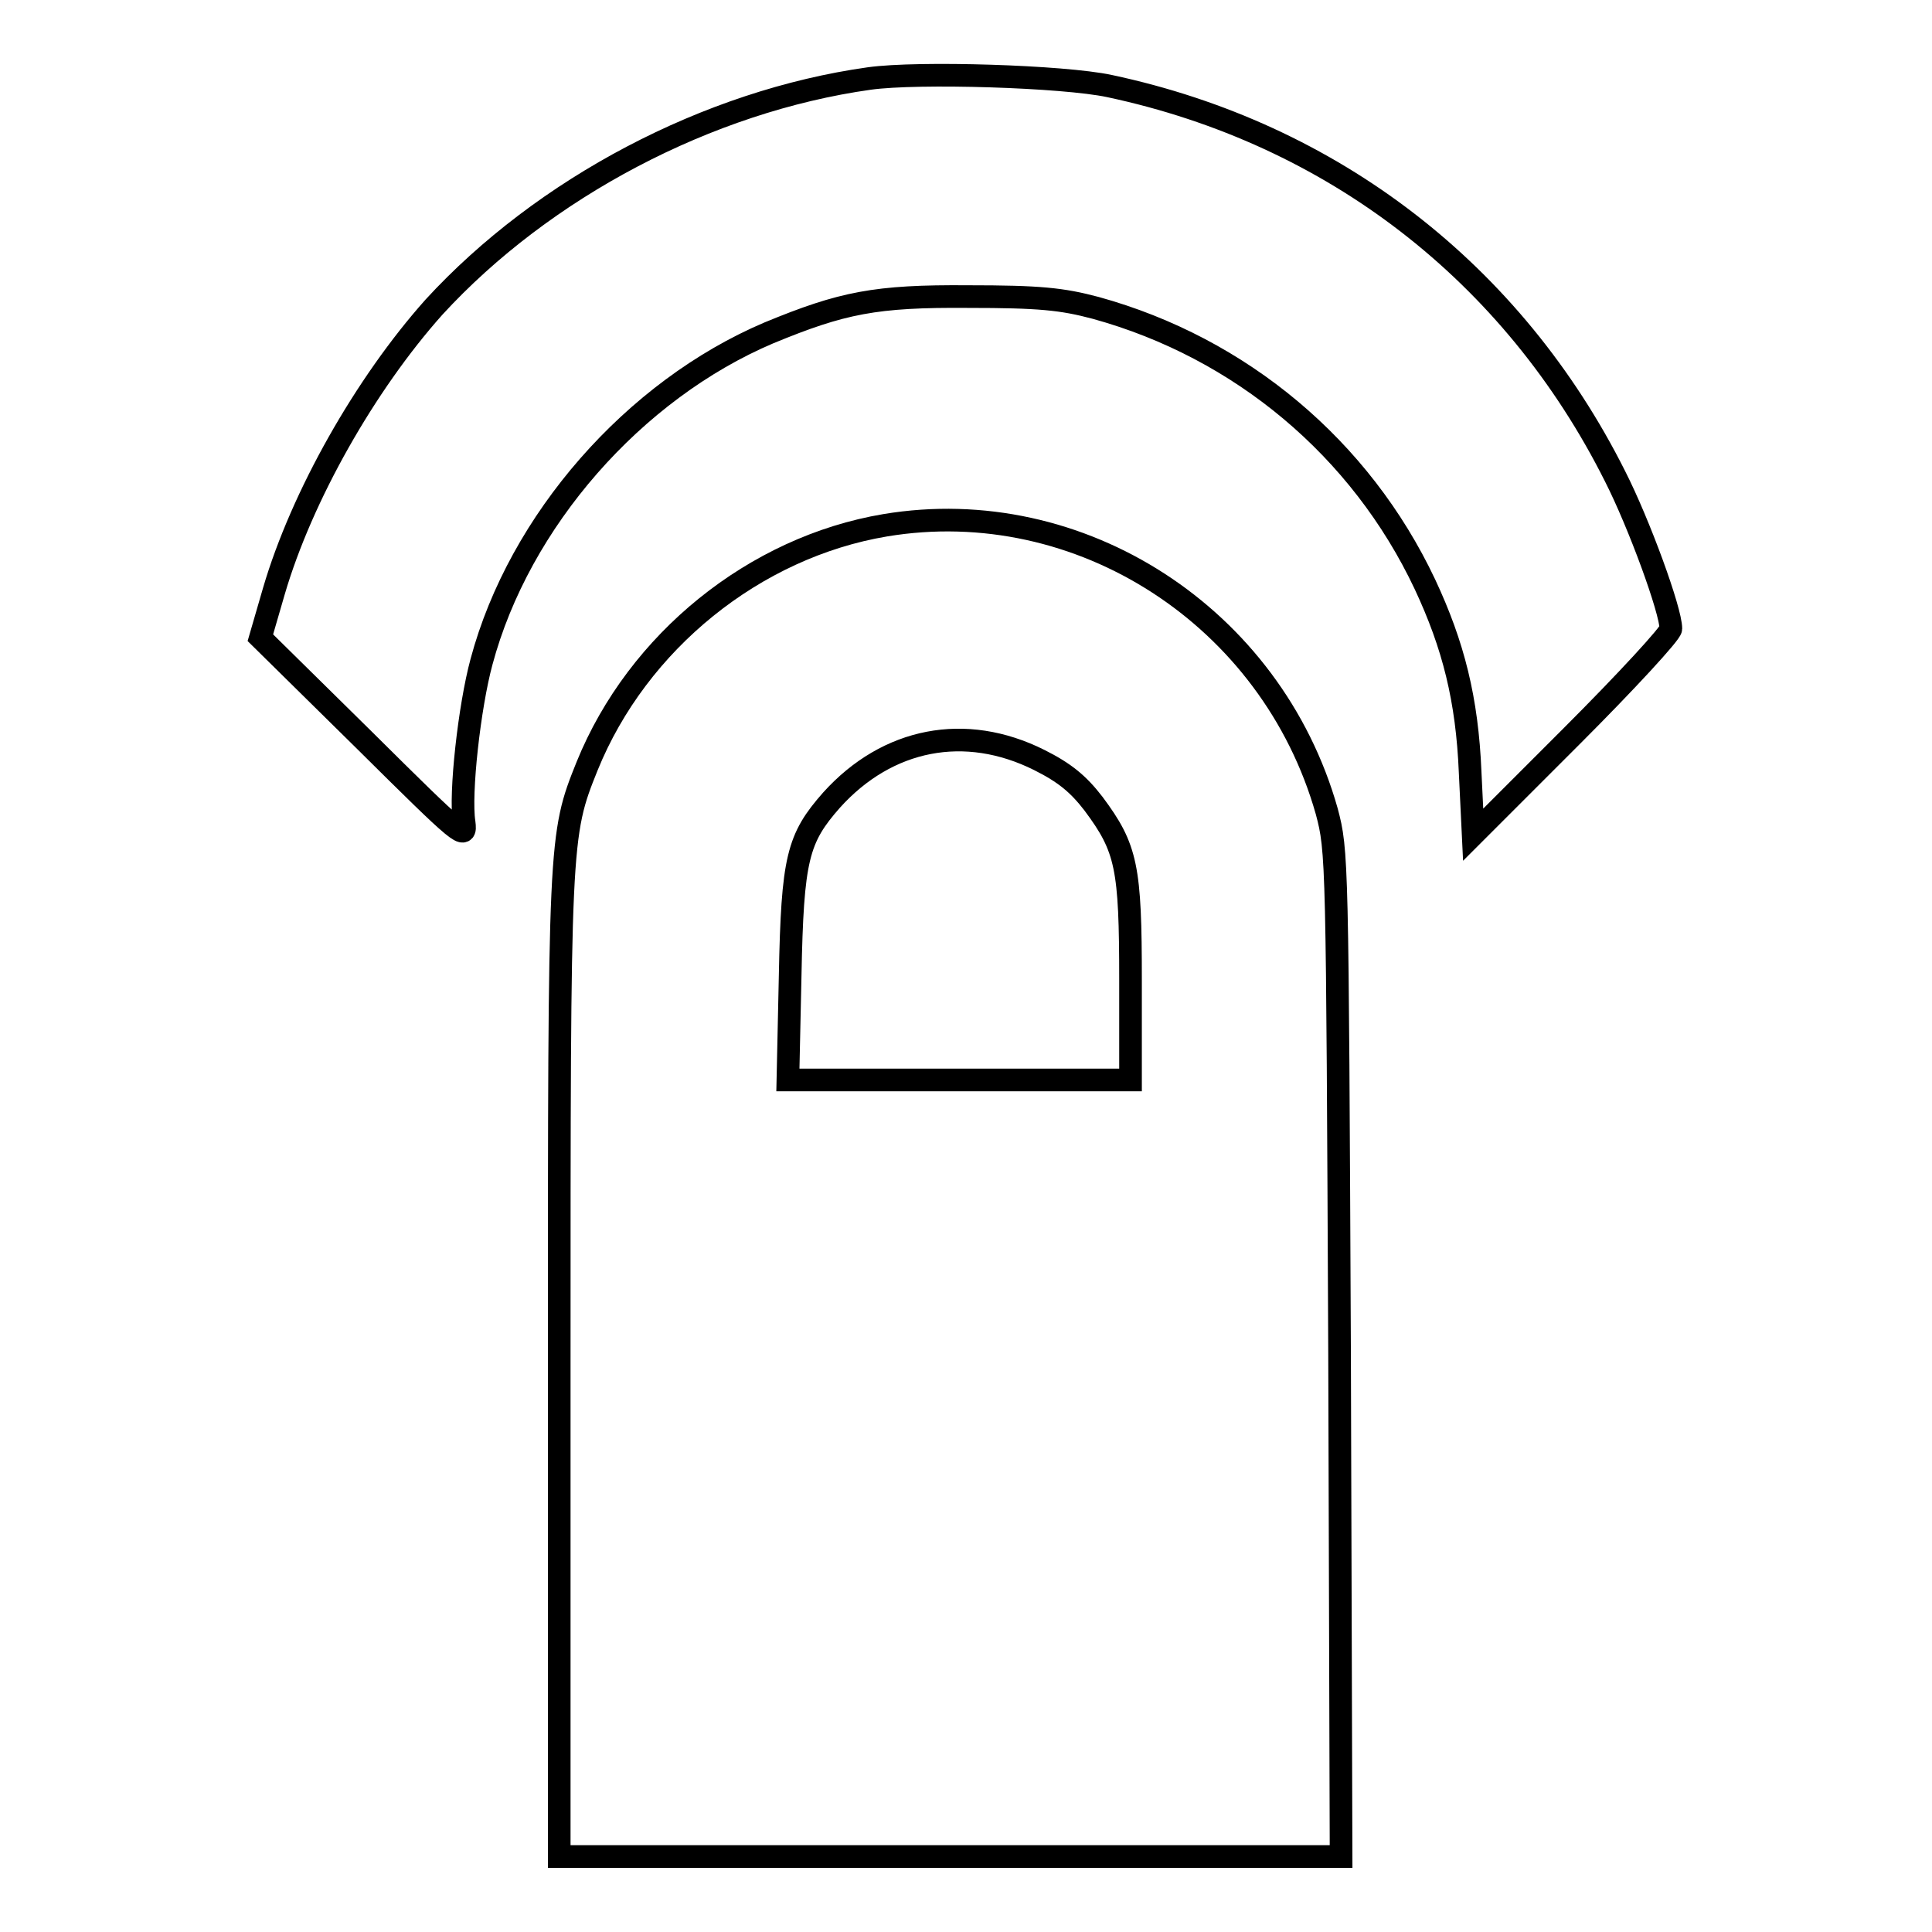
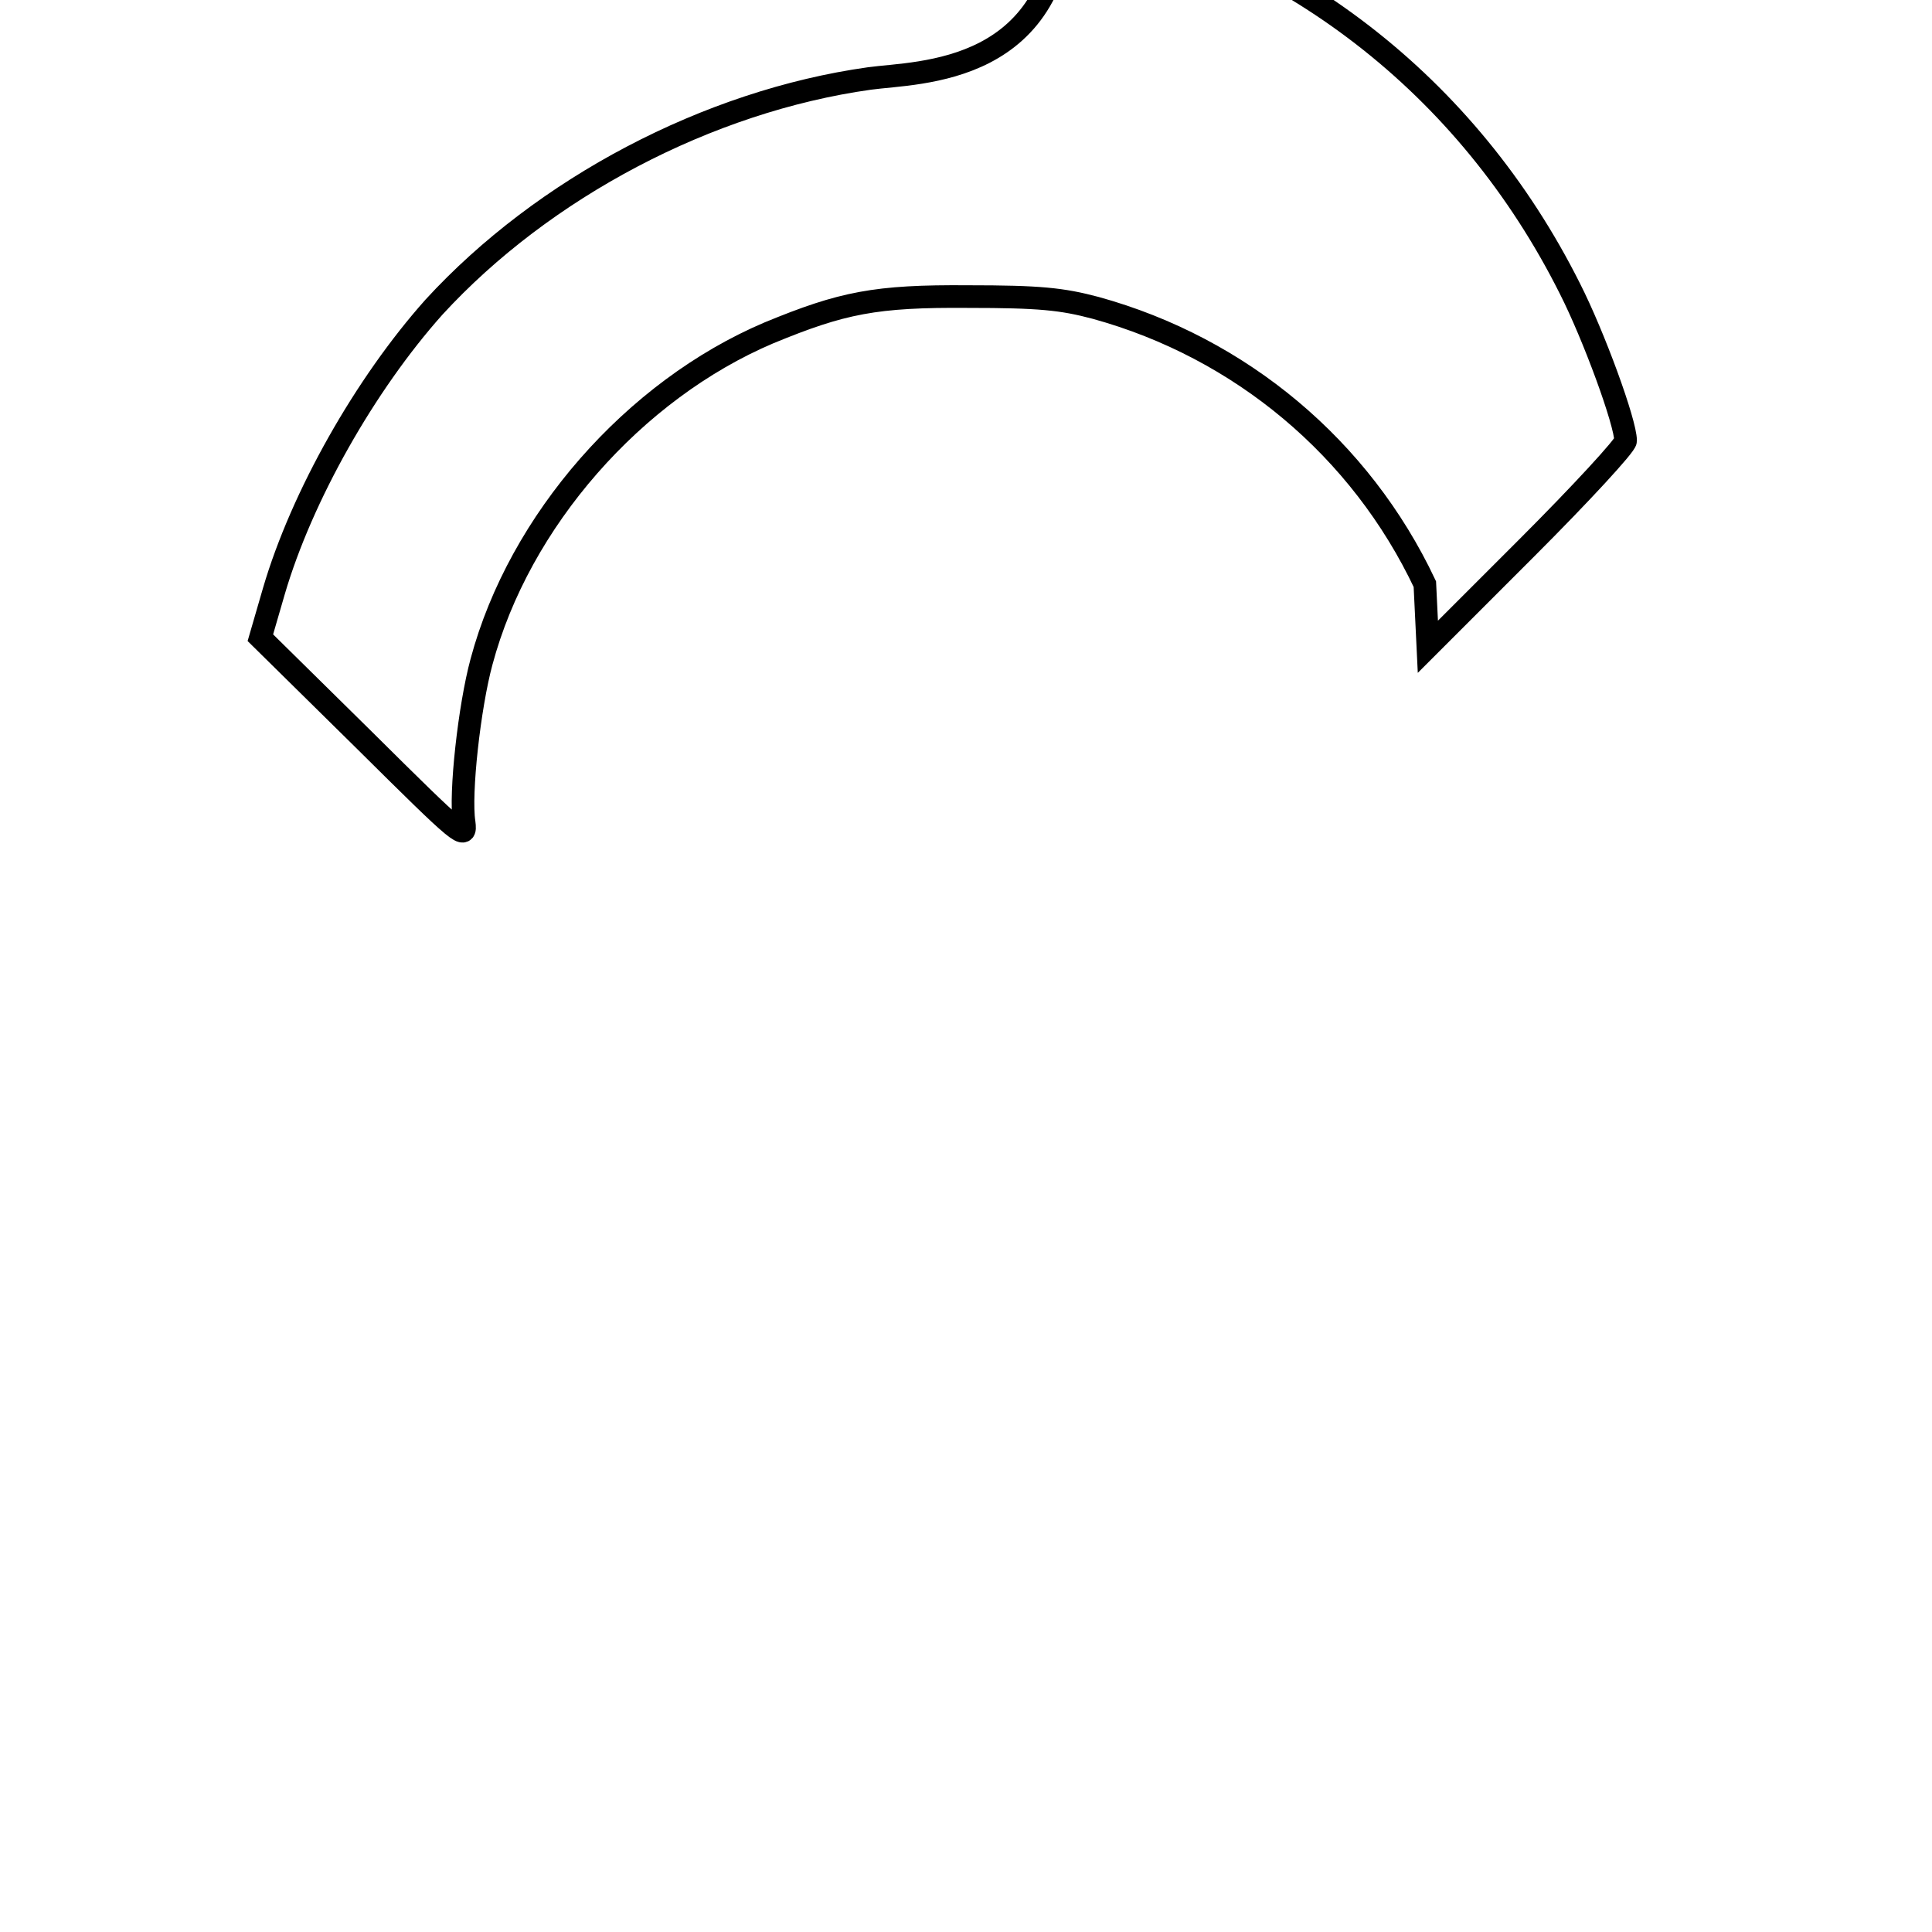
<svg xmlns="http://www.w3.org/2000/svg" version="1.1" x="0px" y="0px" viewBox="0 0 256 256" enable-background="new 0 0 256 256" xml:space="preserve">
  <g>
    <g>
      <g>
-         <path stroke-width="3" fill-opacity="0" stroke="#000000" d="M115.2,10.4c-21.4,3-43.2,14.5-57.7,30.3C48.4,50.9,40,65.7,36.3,78.3l-1.8,6.2L48.2,98c13.1,13,13.6,13.4,13.3,11c-0.6-3.8,0.7-15.4,2.3-21.3C68.8,69,84,51.7,101.9,44.1c9.7-4,14.1-4.9,26.4-4.8c9.4,0,12.4,0.3,16.9,1.5c19.2,5.3,35.1,18.6,43.6,36.6c3.8,8.1,5.6,15.3,6,24.9l0.4,8.3l13.1-13.1c7.2-7.2,13.1-13.6,13.1-14.2c0-2.4-4.2-13.9-7.4-20.2c-13.5-26.9-37.4-45.4-67-51.7C140.9,10.1,121.7,9.5,115.2,10.4z" />
-         <path stroke-width="3" fill-opacity="0" stroke="#000000" d="M117.3,69.6C100,72.5,84.5,85,77.8,101.5c-3.7,9.2-3.7,9.6-3.7,79.6V246h51.8h51.8l-0.2-66.6c-0.3-65.9-0.3-66.6-1.7-71.9C168.5,81.7,143.1,65.3,117.3,69.6z M137.7,100.7c3.4,1.7,5.2,3.2,7.2,5.8c4.4,5.9,4.9,8.4,4.9,23.4v13.2h-22.7h-22.7l0.3-13.8c0.3-15.6,1-18.2,5.5-23.3C117.6,97.8,127.9,95.8,137.7,100.7z" />
+         <path stroke-width="3" fill-opacity="0" stroke="#000000" d="M115.2,10.4c-21.4,3-43.2,14.5-57.7,30.3C48.4,50.9,40,65.7,36.3,78.3l-1.8,6.2L48.2,98c13.1,13,13.6,13.4,13.3,11c-0.6-3.8,0.7-15.4,2.3-21.3C68.8,69,84,51.7,101.9,44.1c9.7-4,14.1-4.9,26.4-4.8c9.4,0,12.4,0.3,16.9,1.5c19.2,5.3,35.1,18.6,43.6,36.6l0.4,8.3l13.1-13.1c7.2-7.2,13.1-13.6,13.1-14.2c0-2.4-4.2-13.9-7.4-20.2c-13.5-26.9-37.4-45.4-67-51.7C140.9,10.1,121.7,9.5,115.2,10.4z" />
      </g>
    </g>
  </g>
</svg>